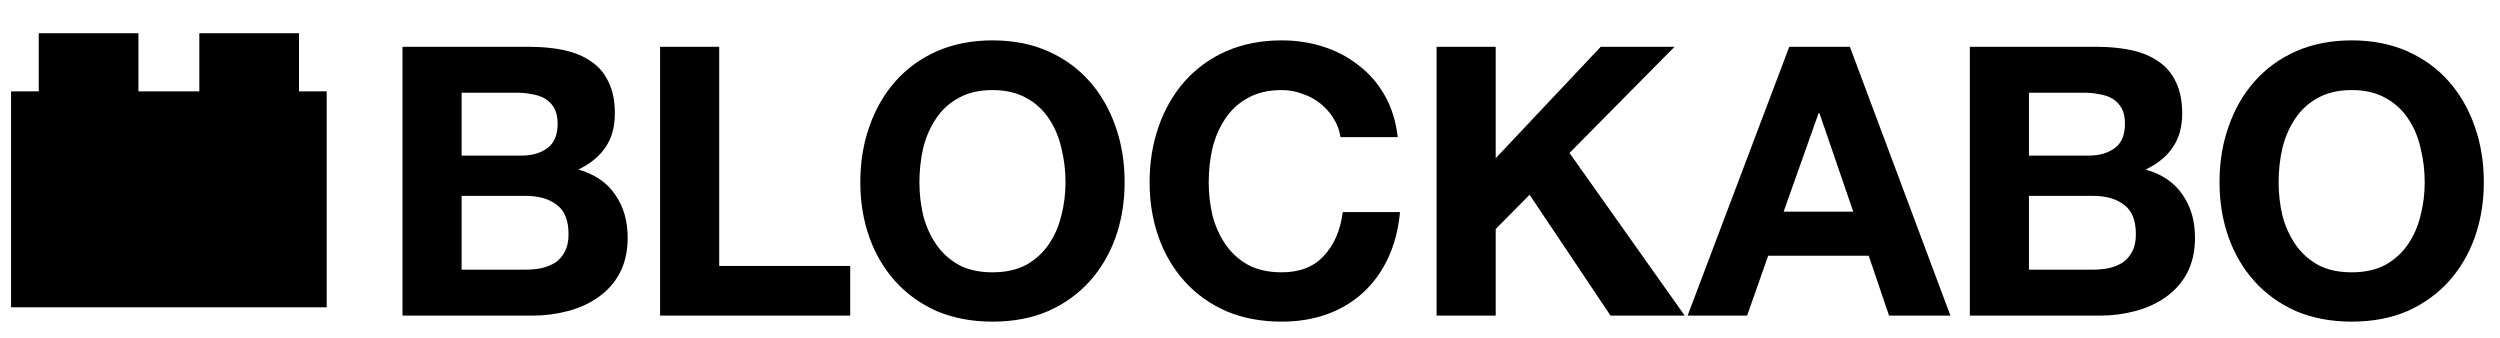
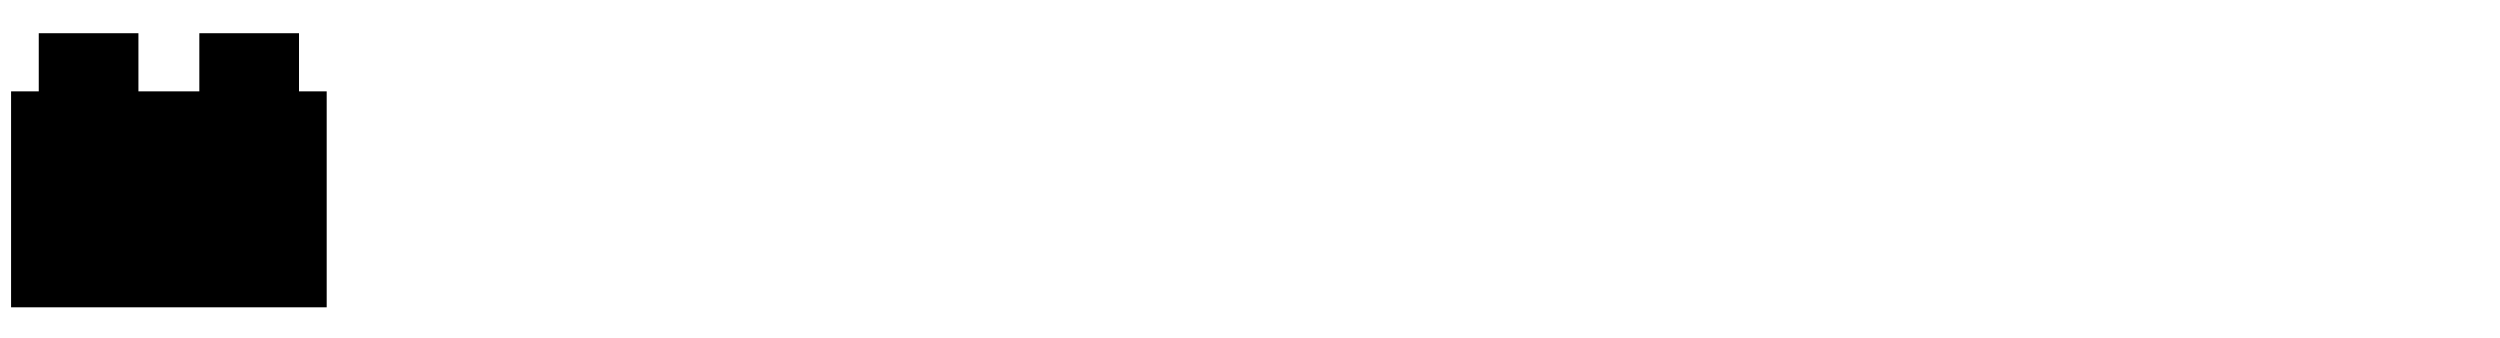
<svg xmlns="http://www.w3.org/2000/svg" width="903" height="122" viewBox="0 0 903 122" fill="none">
  <g clip-path="url(#clip0_6_2)">
-     <path d="M166.736 56.2H188.36C192.168 56.2 195.296 55.293 197.744 53.48C200.192 51.667 201.416 48.72 201.416 44.64C201.416 42.373 201.008 40.515 200.192 39.064C199.376 37.613 198.288 36.48 196.928 35.664C195.568 34.848 193.981 34.304 192.168 34.032C190.445 33.669 188.632 33.488 186.728 33.488H166.736V56.2ZM145.384 16.896H191.08C195.704 16.896 199.92 17.304 203.728 18.12C207.536 18.936 210.8 20.296 213.52 22.2C216.24 24.013 218.325 26.461 219.776 29.544C221.317 32.627 222.088 36.435 222.088 40.968C222.088 45.864 220.955 49.944 218.688 53.208C216.512 56.472 213.248 59.147 208.896 61.232C214.88 62.955 219.323 65.992 222.224 70.344C225.216 74.605 226.712 79.773 226.712 85.848C226.712 90.744 225.76 95.005 223.856 98.632C221.952 102.168 219.368 105.069 216.104 107.336C212.931 109.603 209.259 111.28 205.088 112.368C201.008 113.456 196.792 114 192.44 114H145.384V16.896ZM166.736 97.408H189.584C191.669 97.408 193.664 97.227 195.568 96.864C197.472 96.411 199.149 95.731 200.6 94.824C202.051 93.827 203.184 92.512 204 90.88C204.907 89.248 205.36 87.163 205.36 84.624C205.36 79.637 203.955 76.101 201.144 74.016C198.333 71.84 194.616 70.752 189.992 70.752H166.736V97.408ZM238.422 16.896H259.774V96.048H307.102V114H238.422V16.896ZM332.095 65.856C332.095 69.936 332.548 73.925 333.455 77.824C334.452 81.632 335.994 85.077 338.079 88.16C340.164 91.243 342.884 93.736 346.239 95.64C349.594 97.453 353.674 98.36 358.479 98.36C363.284 98.36 367.364 97.453 370.719 95.64C374.074 93.736 376.794 91.243 378.879 88.16C380.964 85.077 382.46 81.632 383.367 77.824C384.364 73.925 384.863 69.936 384.863 65.856C384.863 61.595 384.364 57.469 383.367 53.48C382.46 49.491 380.964 45.955 378.879 42.872C376.794 39.699 374.074 37.205 370.719 35.392C367.364 33.488 363.284 32.536 358.479 32.536C353.674 32.536 349.594 33.488 346.239 35.392C342.884 37.205 340.164 39.699 338.079 42.872C335.994 45.955 334.452 49.491 333.455 53.48C332.548 57.469 332.095 61.595 332.095 65.856ZM310.743 65.856C310.743 58.603 311.831 51.893 314.007 45.728C316.183 39.472 319.311 34.032 323.391 29.408C327.471 24.784 332.458 21.157 338.351 18.528C344.335 15.899 351.044 14.584 358.479 14.584C366.004 14.584 372.714 15.899 378.607 18.528C384.5 21.157 389.487 24.784 393.567 29.408C397.647 34.032 400.775 39.472 402.951 45.728C405.127 51.893 406.215 58.603 406.215 65.856C406.215 72.928 405.127 79.547 402.951 85.712C400.775 91.787 397.647 97.091 393.567 101.624C389.487 106.157 384.5 109.739 378.607 112.368C372.714 114.907 366.004 116.176 358.479 116.176C351.044 116.176 344.335 114.907 338.351 112.368C332.458 109.739 327.471 106.157 323.391 101.624C319.311 97.091 316.183 91.787 314.007 85.712C311.831 79.547 310.743 72.928 310.743 65.856ZM484.187 49.536C483.824 47.088 483.008 44.867 481.739 42.872C480.469 40.787 478.883 38.973 476.979 37.432C475.075 35.891 472.899 34.712 470.451 33.896C468.093 32.989 465.6 32.536 462.971 32.536C458.165 32.536 454.085 33.488 450.731 35.392C447.376 37.205 444.656 39.699 442.571 42.872C440.485 45.955 438.944 49.491 437.947 53.48C437.04 57.469 436.587 61.595 436.587 65.856C436.587 69.936 437.04 73.925 437.947 77.824C438.944 81.632 440.485 85.077 442.571 88.16C444.656 91.243 447.376 93.736 450.731 95.64C454.085 97.453 458.165 98.36 462.971 98.36C469.499 98.36 474.576 96.365 478.203 92.376C481.92 88.387 484.187 83.128 485.003 76.6H505.675C505.131 82.675 503.725 88.16 501.459 93.056C499.192 97.952 496.2 102.123 492.483 105.568C488.765 109.013 484.413 111.643 479.427 113.456C474.44 115.269 468.955 116.176 462.971 116.176C455.536 116.176 448.827 114.907 442.843 112.368C436.949 109.739 431.963 106.157 427.883 101.624C423.803 97.091 420.675 91.787 418.499 85.712C416.323 79.547 415.235 72.928 415.235 65.856C415.235 58.603 416.323 51.893 418.499 45.728C420.675 39.472 423.803 34.032 427.883 29.408C431.963 24.784 436.949 21.157 442.843 18.528C448.827 15.899 455.536 14.584 462.971 14.584C468.32 14.584 473.352 15.355 478.067 16.896C482.872 18.437 487.133 20.704 490.851 23.696C494.659 26.597 497.787 30.224 500.235 34.576C502.683 38.928 504.224 43.915 504.859 49.536H484.187ZM518.895 16.896H540.247V57.152L578.191 16.896H604.847L566.903 55.248L608.519 114H581.727L552.487 70.344L540.247 82.72V114H518.895V16.896ZM644.244 76.464H669.404L657.164 40.832H656.892L644.244 76.464ZM646.284 16.896H668.18L704.492 114H682.324L674.98 92.376H638.668L631.052 114H609.564L646.284 16.896ZM732.857 56.2H754.481C758.289 56.2 761.417 55.293 763.865 53.48C766.313 51.667 767.537 48.72 767.537 44.64C767.537 42.373 767.129 40.515 766.313 39.064C765.497 37.613 764.409 36.48 763.049 35.664C761.689 34.848 760.103 34.304 758.289 34.032C756.567 33.669 754.753 33.488 752.849 33.488H732.857V56.2ZM711.505 16.896H757.201C761.825 16.896 766.041 17.304 769.849 18.12C773.657 18.936 776.921 20.296 779.641 22.2C782.361 24.013 784.447 26.461 785.897 29.544C787.439 32.627 788.209 36.435 788.209 40.968C788.209 45.864 787.076 49.944 784.809 53.208C782.633 56.472 779.369 59.147 775.017 61.232C781.001 62.955 785.444 65.992 788.345 70.344C791.337 74.605 792.833 79.773 792.833 85.848C792.833 90.744 791.881 95.005 789.977 98.632C788.073 102.168 785.489 105.069 782.225 107.336C779.052 109.603 775.38 111.28 771.209 112.368C767.129 113.456 762.913 114 758.561 114H711.505V16.896ZM732.857 97.408H755.705C757.791 97.408 759.785 97.227 761.689 96.864C763.593 96.411 765.271 95.731 766.721 94.824C768.172 93.827 769.305 92.512 770.121 90.88C771.028 89.248 771.481 87.163 771.481 84.624C771.481 79.637 770.076 76.101 767.265 74.016C764.455 71.84 760.737 70.752 756.113 70.752H732.857V97.408ZM823.039 65.856C823.039 69.936 823.492 73.925 824.399 77.824C825.396 81.632 826.938 85.077 829.023 88.16C831.108 91.243 833.828 93.736 837.183 95.64C840.538 97.453 844.618 98.36 849.423 98.36C854.228 98.36 858.308 97.453 861.663 95.64C865.018 93.736 867.738 91.243 869.823 88.16C871.908 85.077 873.404 81.632 874.311 77.824C875.308 73.925 875.807 69.936 875.807 65.856C875.807 61.595 875.308 57.469 874.311 53.48C873.404 49.491 871.908 45.955 869.823 42.872C867.738 39.699 865.018 37.205 861.663 35.392C858.308 33.488 854.228 32.536 849.423 32.536C844.618 32.536 840.538 33.488 837.183 35.392C833.828 37.205 831.108 39.699 829.023 42.872C826.938 45.955 825.396 49.491 824.399 53.48C823.492 57.469 823.039 61.595 823.039 65.856ZM801.687 65.856C801.687 58.603 802.775 51.893 804.951 45.728C807.127 39.472 810.255 34.032 814.335 29.408C818.415 24.784 823.402 21.157 829.295 18.528C835.279 15.899 841.988 14.584 849.423 14.584C856.948 14.584 863.658 15.899 869.551 18.528C875.444 21.157 880.431 24.784 884.511 29.408C888.591 34.032 891.719 39.472 893.895 45.728C896.071 51.893 897.159 58.603 897.159 65.856C897.159 72.928 896.071 79.547 893.895 85.712C891.719 91.787 888.591 97.091 884.511 101.624C880.431 106.157 875.444 109.739 869.551 112.368C863.658 114.907 856.948 116.176 849.423 116.176C841.988 116.176 835.279 114.907 829.295 112.368C823.402 109.739 818.415 106.157 814.335 101.624C810.255 97.091 807.127 91.787 804.951 85.712C802.775 79.547 801.687 72.928 801.687 65.856Z" fill="black" style="fill:black;fill-opacity:1;" />
    <rect x="4" y="33" width="114" height="78" fill="black" style="fill:black;fill-opacity:1;" />
    <rect x="14" y="12" width="36" height="25" fill="black" style="fill:black;fill-opacity:1;" />
    <rect x="72" y="12" width="36" height="25" fill="black" style="fill:black;fill-opacity:1;" />
  </g>
  <defs>
    <clipPath id="clip0_6_2">
      <rect width="903" height="122" fill="white" style="fill:white;fill-opacity:1;" />
    </clipPath>
  </defs>
</svg>